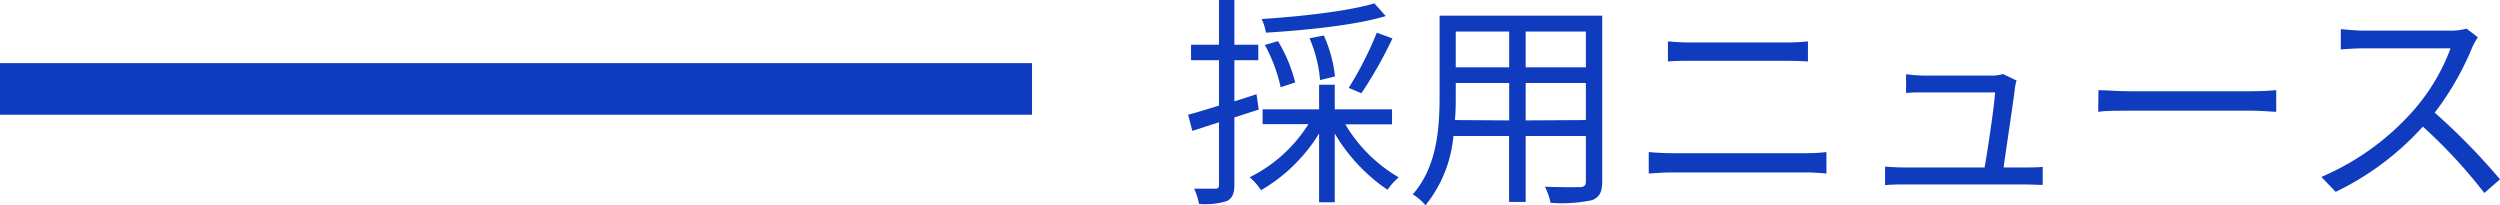
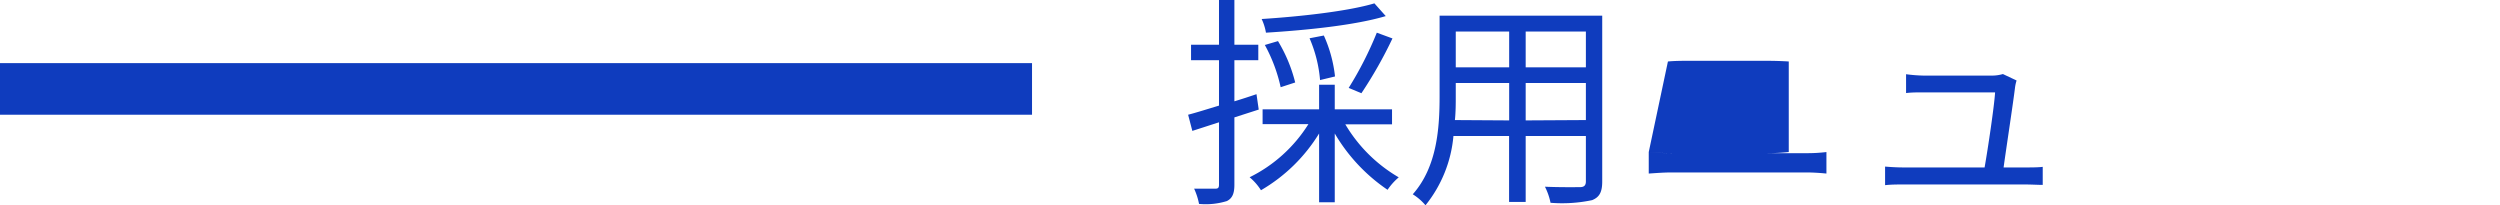
<svg xmlns="http://www.w3.org/2000/svg" viewBox="0 0 290.69 23.87">
  <defs>
    <style>.cls-1{fill:#0f3cbe;}</style>
  </defs>
  <title>Asset 1</title>
  <g id="Layer_2" data-name="Layer 2">
    <g id="デザイン">
      <rect class="cls-1" y="7.34" width="120" height="6" />
      <path class="cls-1" d="M143.53,13.65v7.83c0,1-.23,1.58-.88,1.9a8.29,8.29,0,0,1-3.23.33,7.86,7.86,0,0,0-.57-1.77c1.12,0,2.13,0,2.44,0s.45-.07.45-.46V14.22l-3.1,1-.49-1.88c1-.26,2.23-.65,3.59-1.06V7h-3.25V5.2h3.25V0h1.79V5.2h2.78V7h-2.78v4.78c.86-.26,1.72-.54,2.57-.83l.26,1.79Zm12.9.81a17.35,17.35,0,0,0,6.21,6.16,7,7,0,0,0-1.3,1.45,20.32,20.32,0,0,1-6.14-6.55v8h-1.82v-8a19.27,19.27,0,0,1-6.76,6.6,6.43,6.43,0,0,0-1.32-1.51,16.86,16.86,0,0,0,6.84-6.18h-5.33V12.71h6.57V9.85h1.82v2.86h6.66v1.75Zm4.7-12.59c-3.56,1.07-9.25,1.64-13.93,1.93a6.12,6.12,0,0,0-.5-1.59c4.55-.29,10.09-.91,13.11-1.82Zm-12.22,8.27a18.36,18.36,0,0,0-1.84-4.91l1.53-.45a17.33,17.33,0,0,1,2,4.81Zm4.58-.83a15.38,15.38,0,0,0-1.22-4.86l1.66-.32a15.58,15.58,0,0,1,1.3,4.76Zm3.33.91a41.18,41.18,0,0,0,3.27-6.42l1.82.67a50.21,50.21,0,0,1-3.61,6.37Z" />
      <path class="cls-1" d="M186.3,21.11c0,1.25-.34,1.82-1.17,2.16a16.91,16.91,0,0,1-4.84.31,7.31,7.31,0,0,0-.65-1.87c1.82.08,3.59.05,4.06.05s.7-.18.7-.67V15.81h-7v7.67h-1.93V15.81H169a14.92,14.92,0,0,1-3.25,8.06,6.26,6.26,0,0,0-1.48-1.28c2.86-3.22,3.12-7.8,3.12-11.41V1.82H186.3ZM175.48,14V9.65h-6.21v1.53c0,.86,0,1.82-.1,2.78ZM169.27,3.67V7.83h6.21V3.67Zm15.13,0h-7V7.83h7Zm0,10.29V9.65h-7V14Z" />
-       <path class="cls-1" d="M191.71,17.68c.88.08,1.79.13,2.73.13H210a18.62,18.62,0,0,0,2.37-.13v2.5c-.78-.08-1.67-.13-2.37-.13H194.44c-.94,0-1.85.07-2.73.13Zm2.23-12.87c.84.08,1.72.13,2.55.13h11.16a24.46,24.46,0,0,0,2.57-.13V7.15c-.73-.05-1.72-.08-2.57-.08H196.52c-.91,0-1.77,0-2.58.08Z" />
+       <path class="cls-1" d="M191.71,17.68c.88.08,1.79.13,2.73.13H210a18.62,18.62,0,0,0,2.37-.13v2.5c-.78-.08-1.67-.13-2.37-.13H194.44c-.94,0-1.85.07-2.73.13Zc.84.08,1.72.13,2.55.13h11.16a24.46,24.46,0,0,0,2.57-.13V7.15c-.73-.05-1.72-.08-2.57-.08H196.52c-.91,0-1.77,0-2.58.08Z" />
      <path class="cls-1" d="M235.52,19.47c.57,0,1.51,0,2-.07v2.1c-.47,0-1.43-.05-2-.05H221.35c-.81,0-1.41,0-2.16.08V19.37c.62.05,1.35.1,2.16.1h9.41c.39-2.18,1.14-7.25,1.22-8.73h-8.27c-.75,0-1.43,0-2.08.08V8.63a17.52,17.52,0,0,0,2.06.16h7.9a4.57,4.57,0,0,0,1.3-.18l1.59.75a4.8,4.8,0,0,0-.18.81c-.21,1.76-1,6.91-1.33,9.3Z" />
-       <path class="cls-1" d="M244,10.48c.78,0,2.16.13,3.61.13h14.25c1.3,0,2.24-.08,2.81-.13V13c-.52,0-1.61-.13-2.78-.13H247.58c-1.43,0-2.81,0-3.61.13Z" />
-       <path class="cls-1" d="M288.12,4.34a6.63,6.63,0,0,0-.65,1.15,33.44,33.44,0,0,1-4.37,7.61,74.33,74.33,0,0,1,7.59,7.75l-1.82,1.59a59.5,59.5,0,0,0-7.15-7.72,32.88,32.88,0,0,1-10.14,7.59l-1.66-1.74a29.83,29.83,0,0,0,10.71-7.73,23.07,23.07,0,0,0,4.31-7.22H274.8c-.91,0-2.34.1-2.62.13V3.38c.36.05,1.84.18,2.62.18h10a7,7,0,0,0,2-.23Z" />
    </g>
  </g>
</svg>